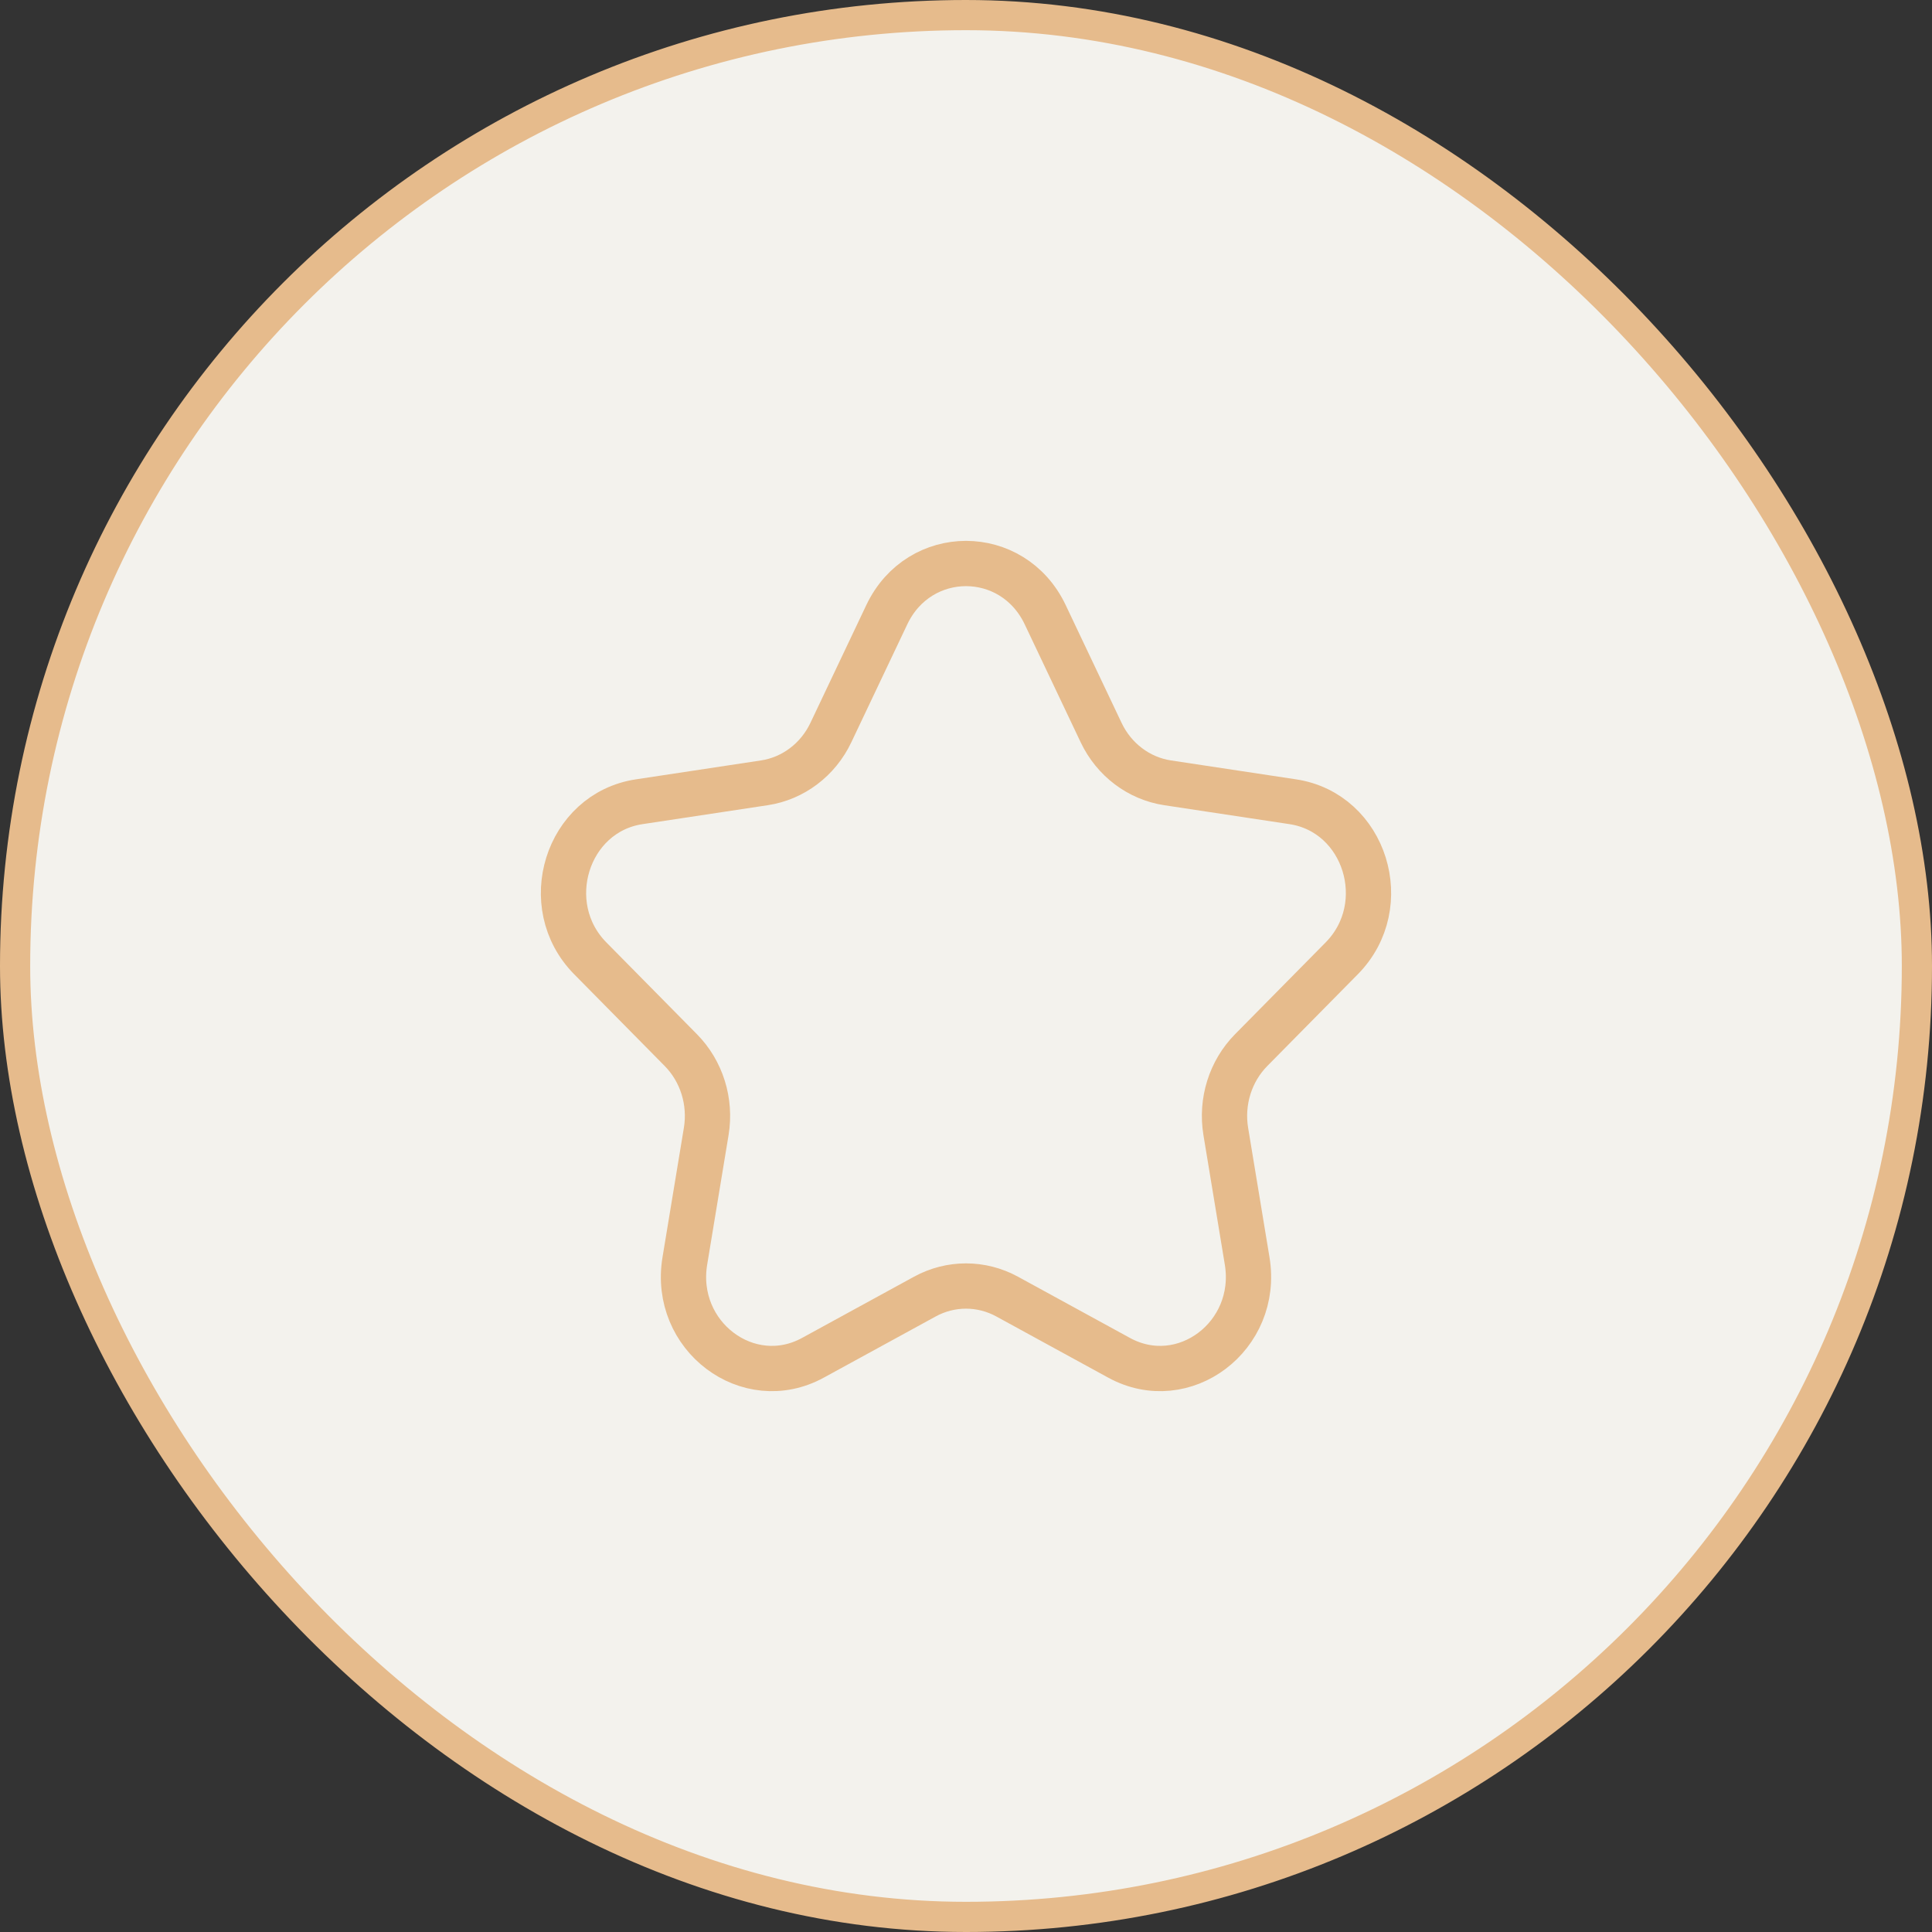
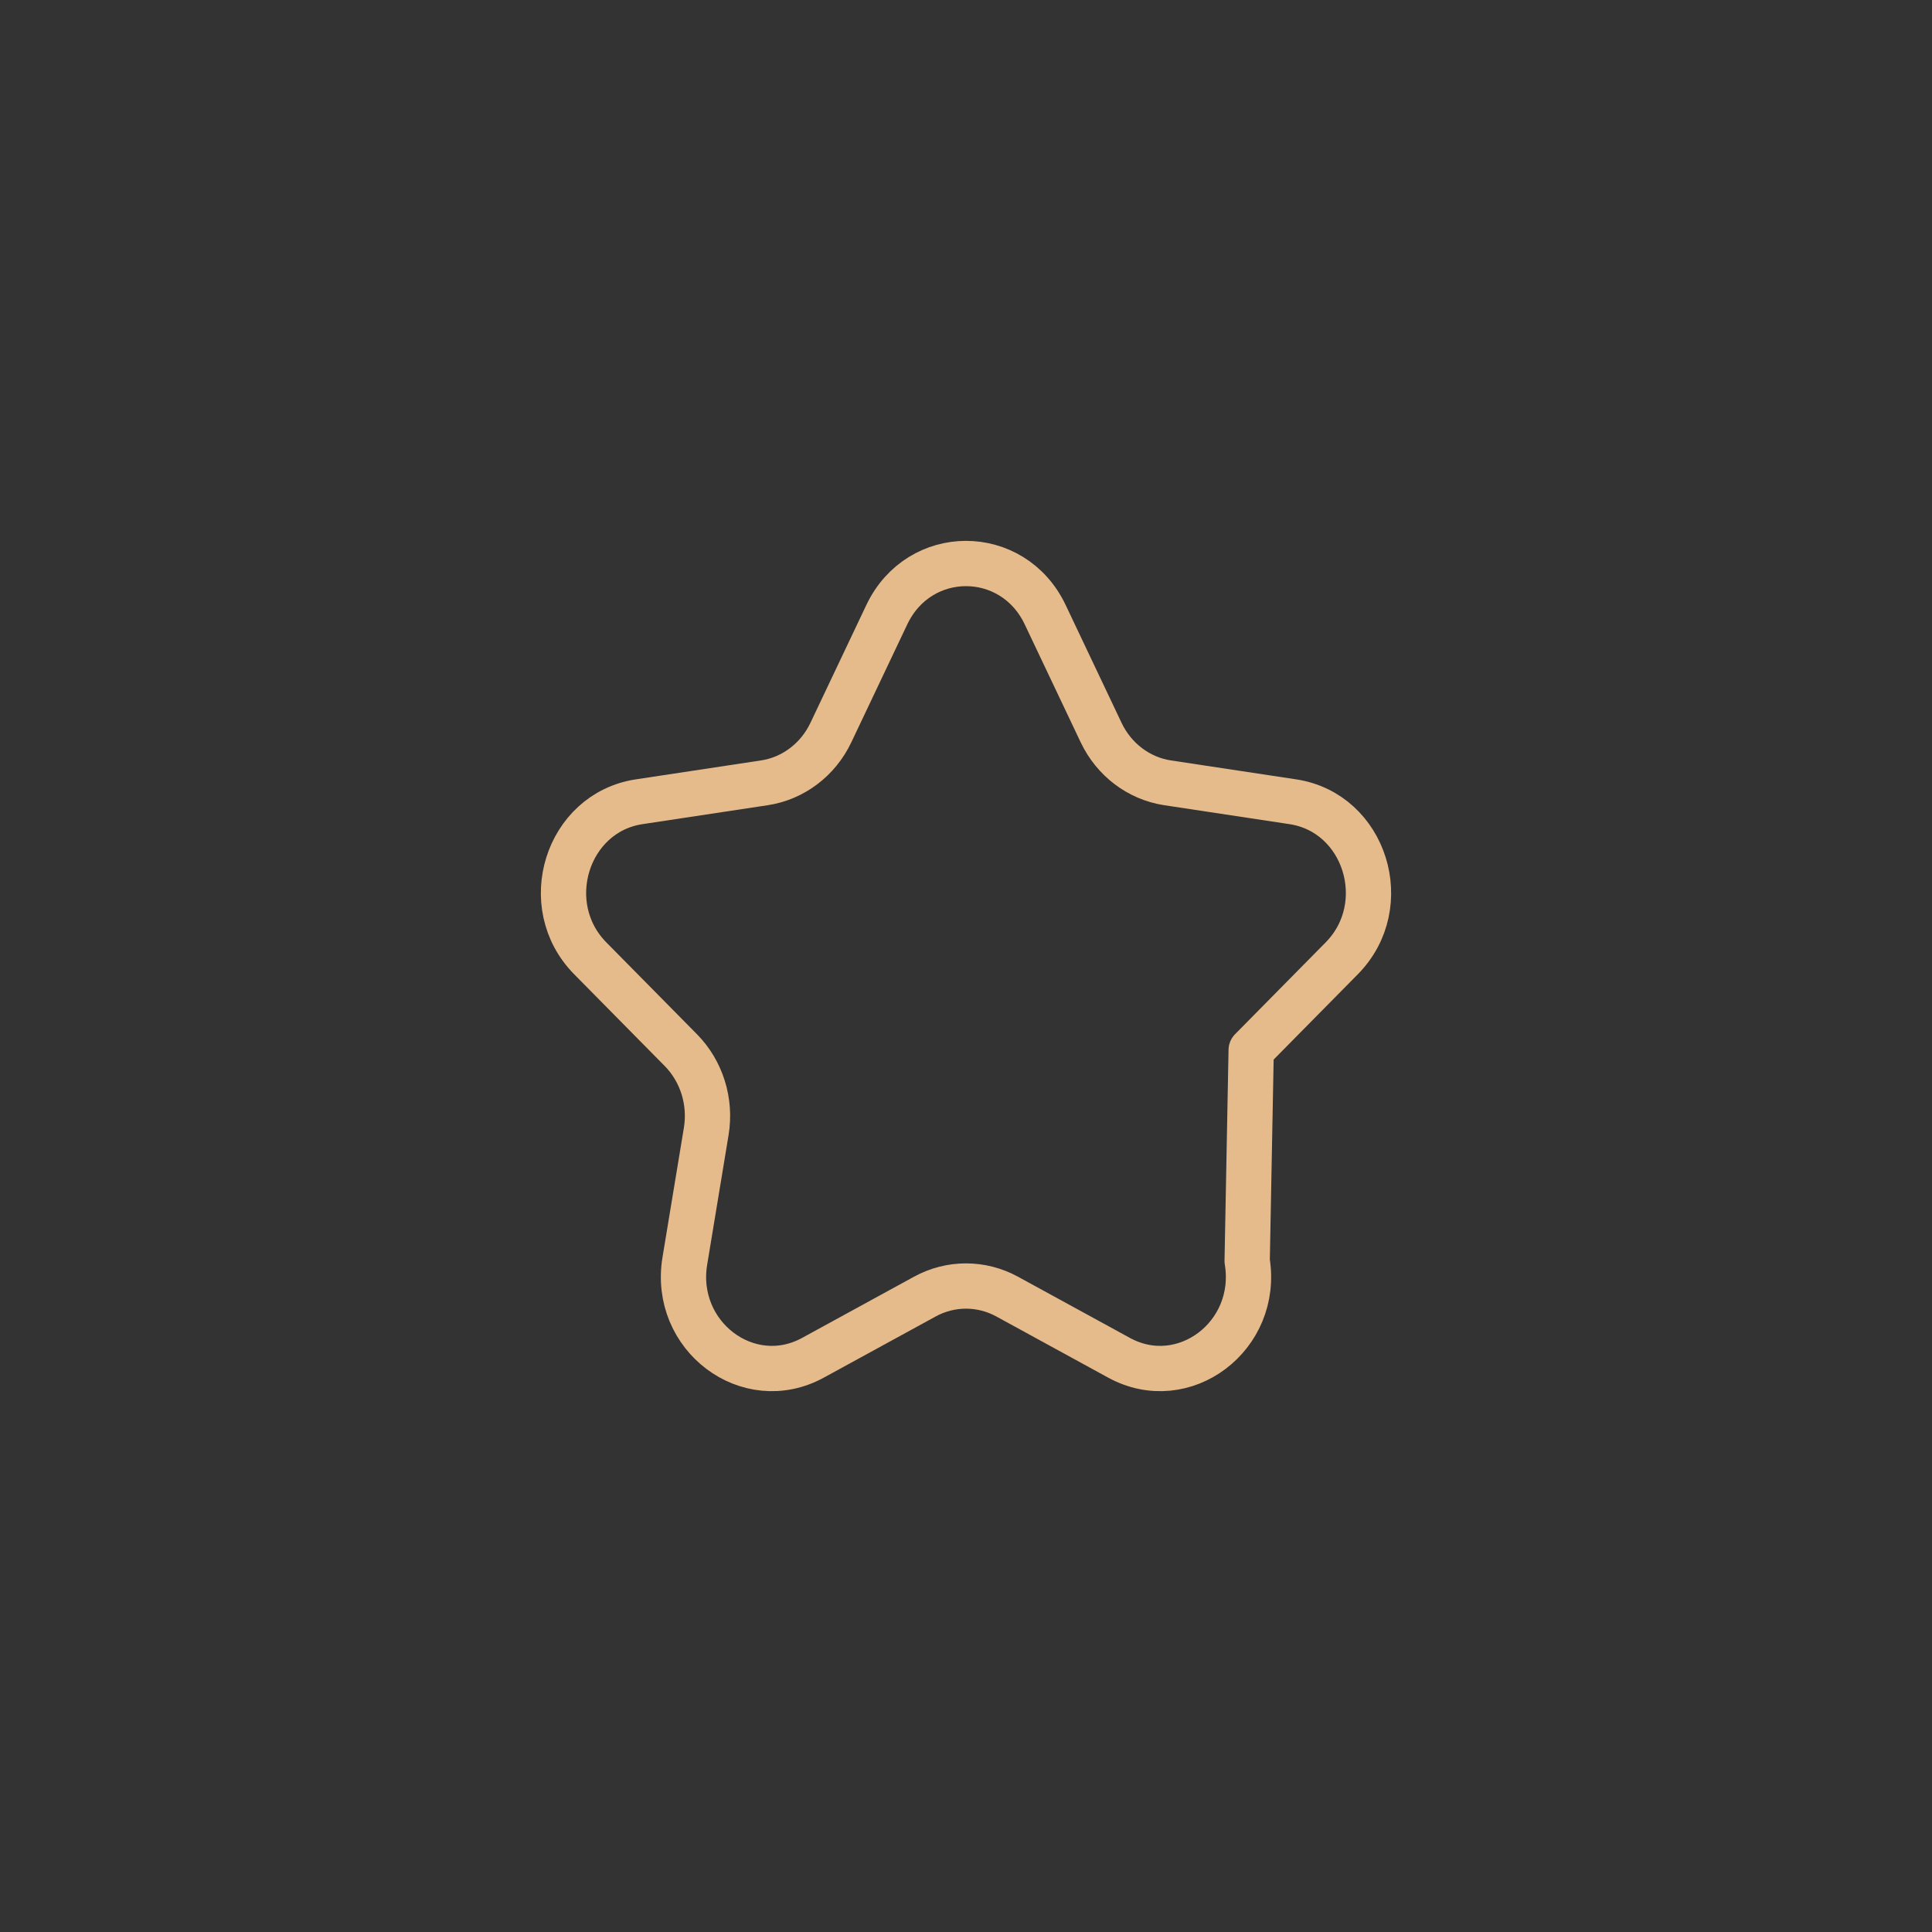
<svg xmlns="http://www.w3.org/2000/svg" width="64" height="64" viewBox="0 0 64 64" fill="none">
  <rect x="0" y="0" width="64" height="64" fill="#333333" stroke="none" />
-   <rect x="0.5" y="0.5" width="63" height="63" rx="31.5" fill="#F3F2ED" />
-   <rect x="0.5" y="0.5" width="63" height="63" rx="31.5" stroke="#E6BB8C" />
-   <path d="M29.377 20.362C30.45 18.102 33.55 18.102 34.623 20.362L36.477 24.269C36.903 25.166 37.727 25.788 38.679 25.932L42.826 26.559C45.225 26.921 46.183 29.986 44.447 31.746L41.447 34.786C40.757 35.485 40.443 36.492 40.605 37.478L41.314 41.772C41.723 44.256 39.215 46.151 37.07 44.978L33.361 42.95C32.509 42.485 31.491 42.485 30.639 42.95L26.93 44.978C24.785 46.151 22.276 44.256 22.686 41.772L23.395 37.478C23.557 36.492 23.243 35.485 22.553 34.786L19.553 31.746C17.817 29.986 18.775 26.921 21.174 26.559L25.32 25.932C26.273 25.788 27.097 25.166 27.523 24.269L29.377 20.362Z" stroke="#E6BB8C" stroke-width="1.5" stroke-linejoin="round" />
+   <path d="M29.377 20.362C30.45 18.102 33.55 18.102 34.623 20.362L36.477 24.269C36.903 25.166 37.727 25.788 38.679 25.932L42.826 26.559C45.225 26.921 46.183 29.986 44.447 31.746L41.447 34.786L41.314 41.772C41.723 44.256 39.215 46.151 37.07 44.978L33.361 42.95C32.509 42.485 31.491 42.485 30.639 42.95L26.93 44.978C24.785 46.151 22.276 44.256 22.686 41.772L23.395 37.478C23.557 36.492 23.243 35.485 22.553 34.786L19.553 31.746C17.817 29.986 18.775 26.921 21.174 26.559L25.32 25.932C26.273 25.788 27.097 25.166 27.523 24.269L29.377 20.362Z" stroke="#E6BB8C" stroke-width="1.5" stroke-linejoin="round" />
</svg>